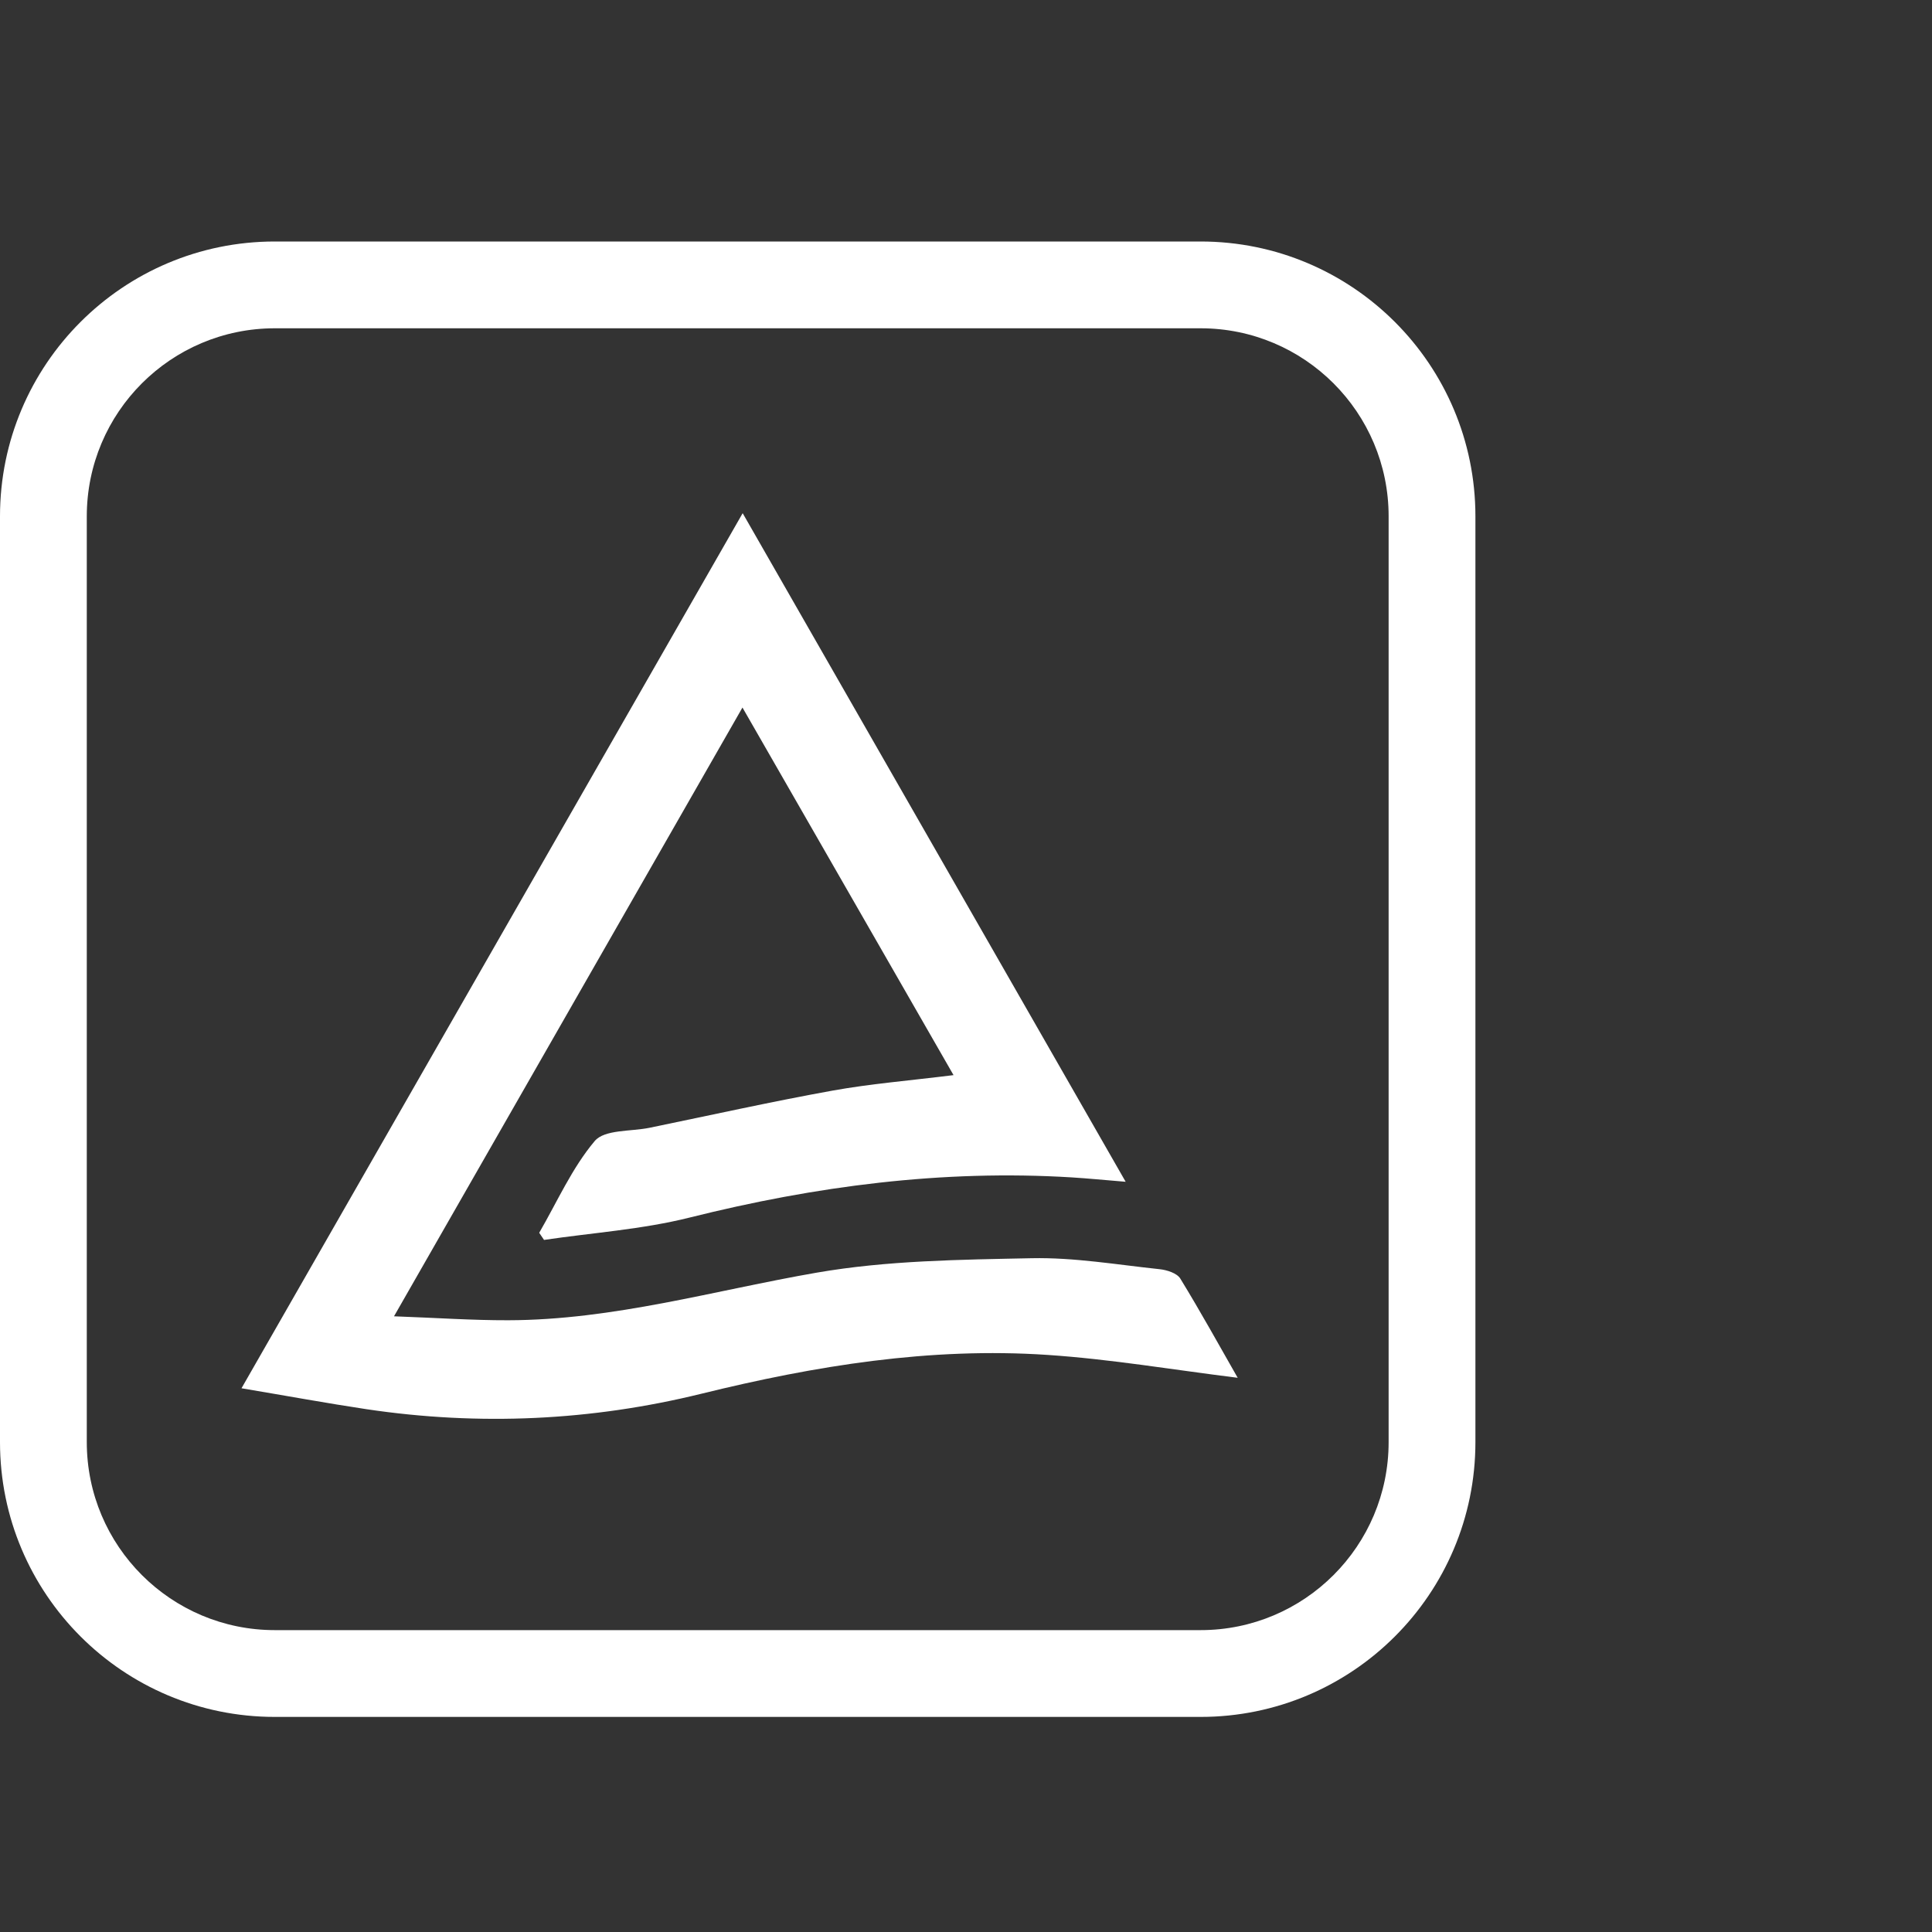
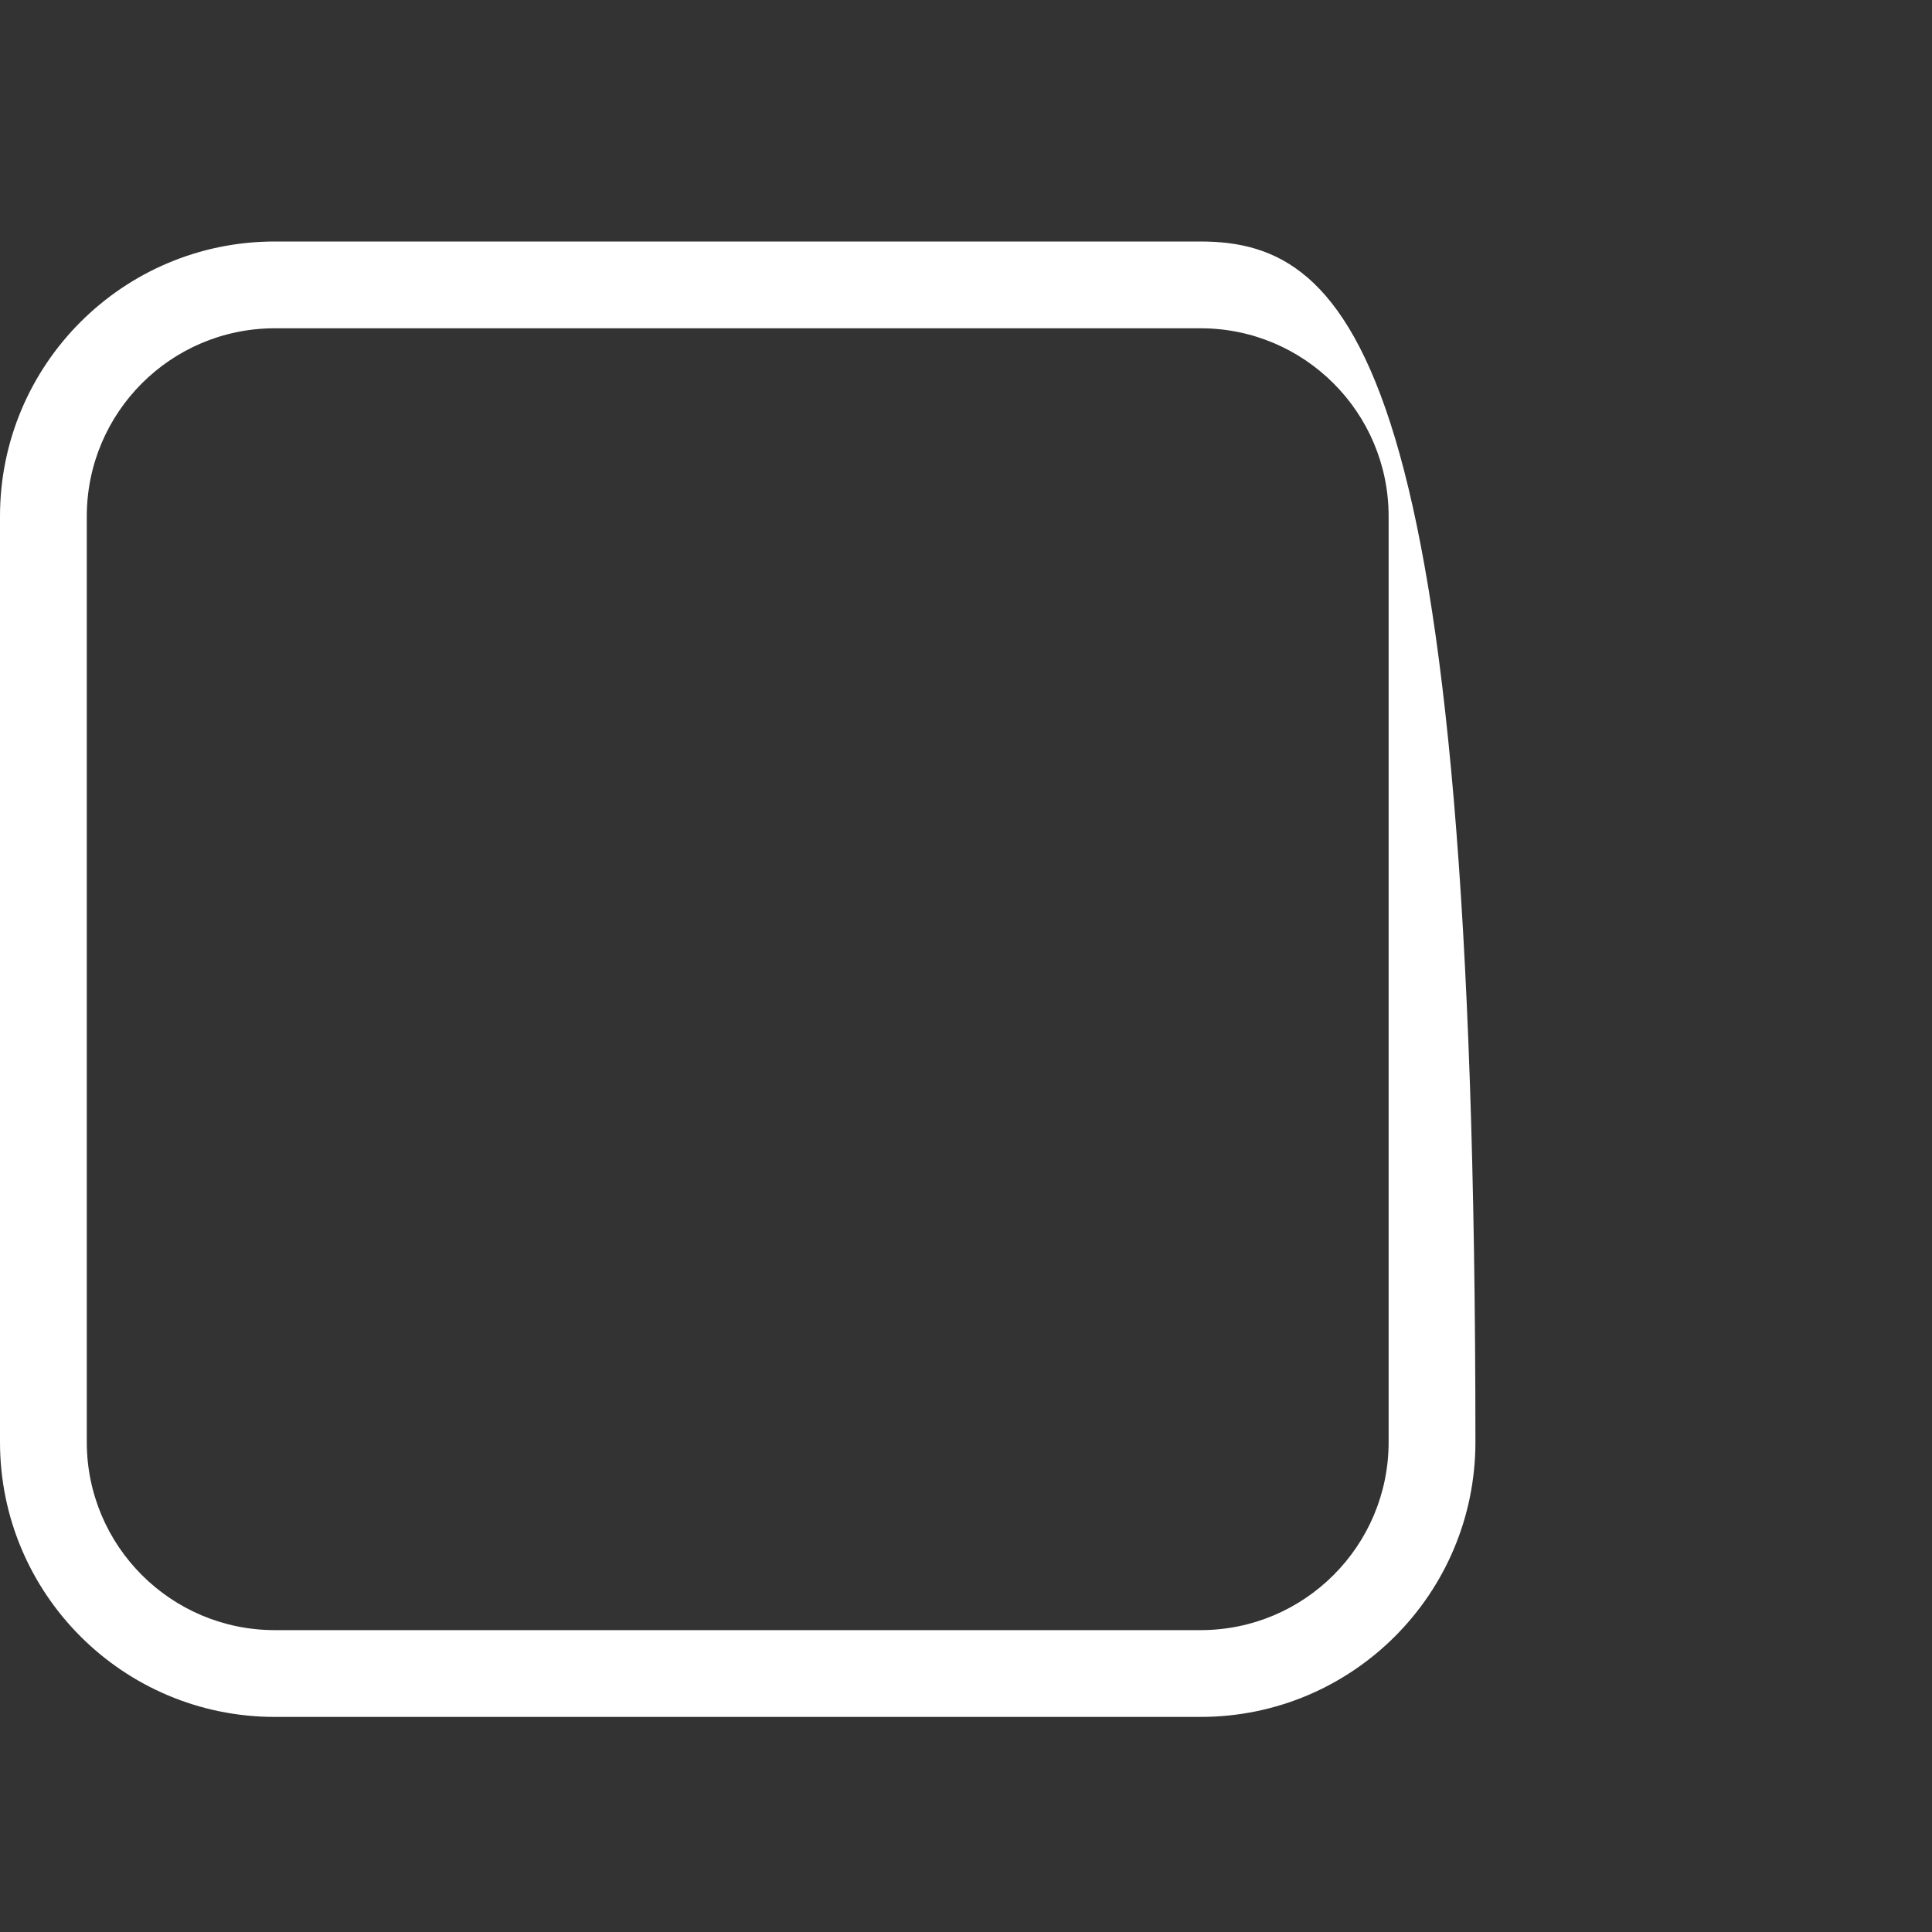
<svg xmlns="http://www.w3.org/2000/svg" width="64" height="64" viewBox="0 0 64 64">
  <rect x="0" y="0" width="64" height="64" fill="#333333" stroke="none" />
  <g fill="#FFF" fill-rule="evenodd">
-     <path d="M39.771 8H9.104C4.076 8 0 12.076 0 17.104v30.667C0 52.799 4.076 56.875 9.104 56.875h30.667c5.028 0 9.104-4.076 9.104-9.104V17.104C48.875 12.076 44.799 8 39.771 8zM9.104 10.875h30.667C43.211 10.875 46 13.664 46 17.104v30.667C46 51.211 43.211 54 39.771 54H9.104C5.664 54 2.875 51.211 2.875 47.771V17.104C2.875 13.664 5.664 10.875 9.104 10.875z" fill-rule="nonzero" />
-     <path d="M13.05 43.604c1.405.051 2.595.134 3.784.131 3.486-.007 6.822-.987 10.222-1.577 2.333-.404 4.742-.429 7.121-.478 1.41-.029 2.828.215 4.239.364.241.026.571.13.682.309C39.77 43.449 40.391 44.576 41 45.641c-2.125-.263-4.207-.618-6.303-.758-3.885-.26-7.684.356-11.457 1.285-3.651.899-7.366 1.07-11.096.514C10.827 46.484 9.517 46.243 8 45.988 13.575 36.253 19.055 26.685 24.602 17c4.233 7.39 8.412 14.684 12.687 22.148-.703-.058-1.241-.111-1.781-.145-4.295-.264-8.498.288-12.666 1.331-1.571.393-3.211.502-4.82.74-.053-.078-.107-.157-.16-.236.596-1.028 1.086-2.147 1.839-3.04.326-.387 1.196-.311 1.821-.44 2.016-.415 4.026-.863 6.05-1.229 1.258-.227 2.538-.33 4.015-.514-2.331-4.06-4.612-8.032-6.992-12.177-3.872 6.764-7.644 13.354-11.543 20.166" />
+     <path d="M39.771 8H9.104C4.076 8 0 12.076 0 17.104v30.667C0 52.799 4.076 56.875 9.104 56.875h30.667c5.028 0 9.104-4.076 9.104-9.104C48.875 12.076 44.799 8 39.771 8zM9.104 10.875h30.667C43.211 10.875 46 13.664 46 17.104v30.667C46 51.211 43.211 54 39.771 54H9.104C5.664 54 2.875 51.211 2.875 47.771V17.104C2.875 13.664 5.664 10.875 9.104 10.875z" fill-rule="nonzero" />
  </g>
</svg>